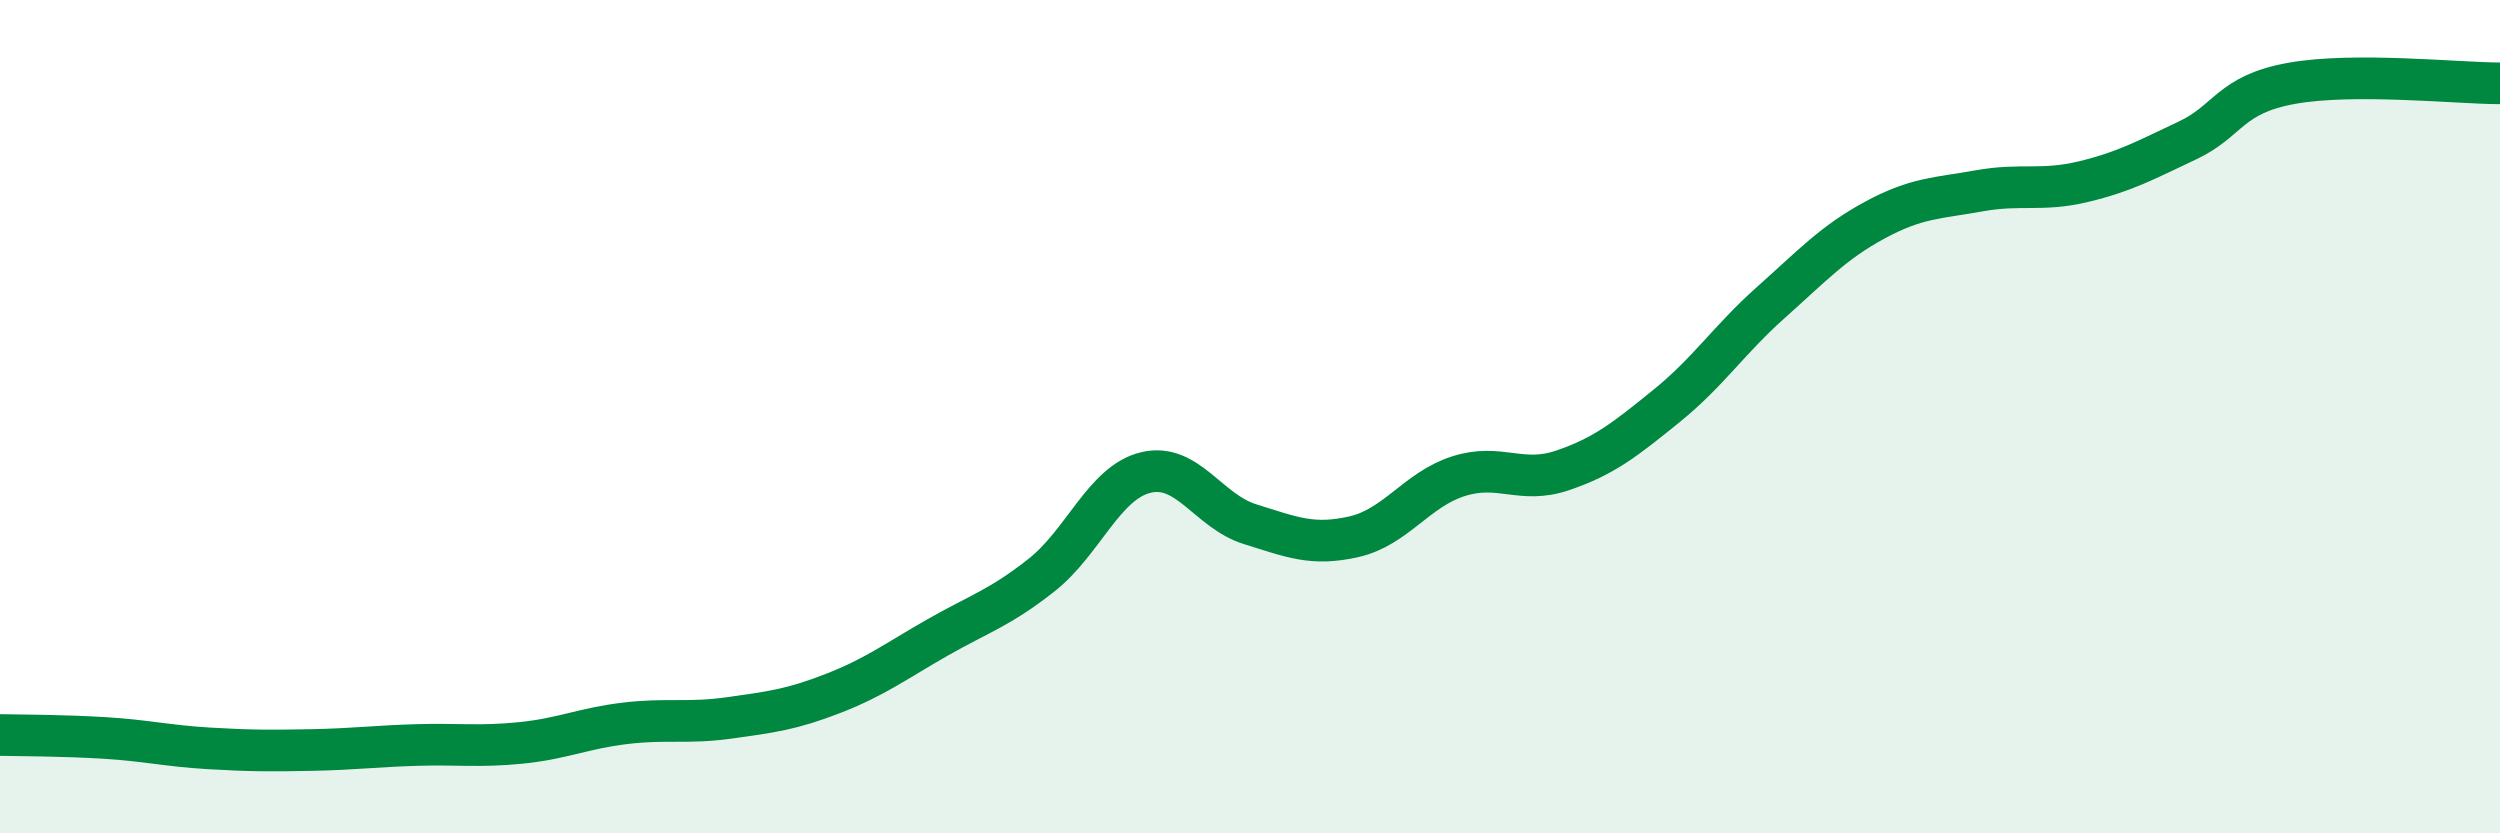
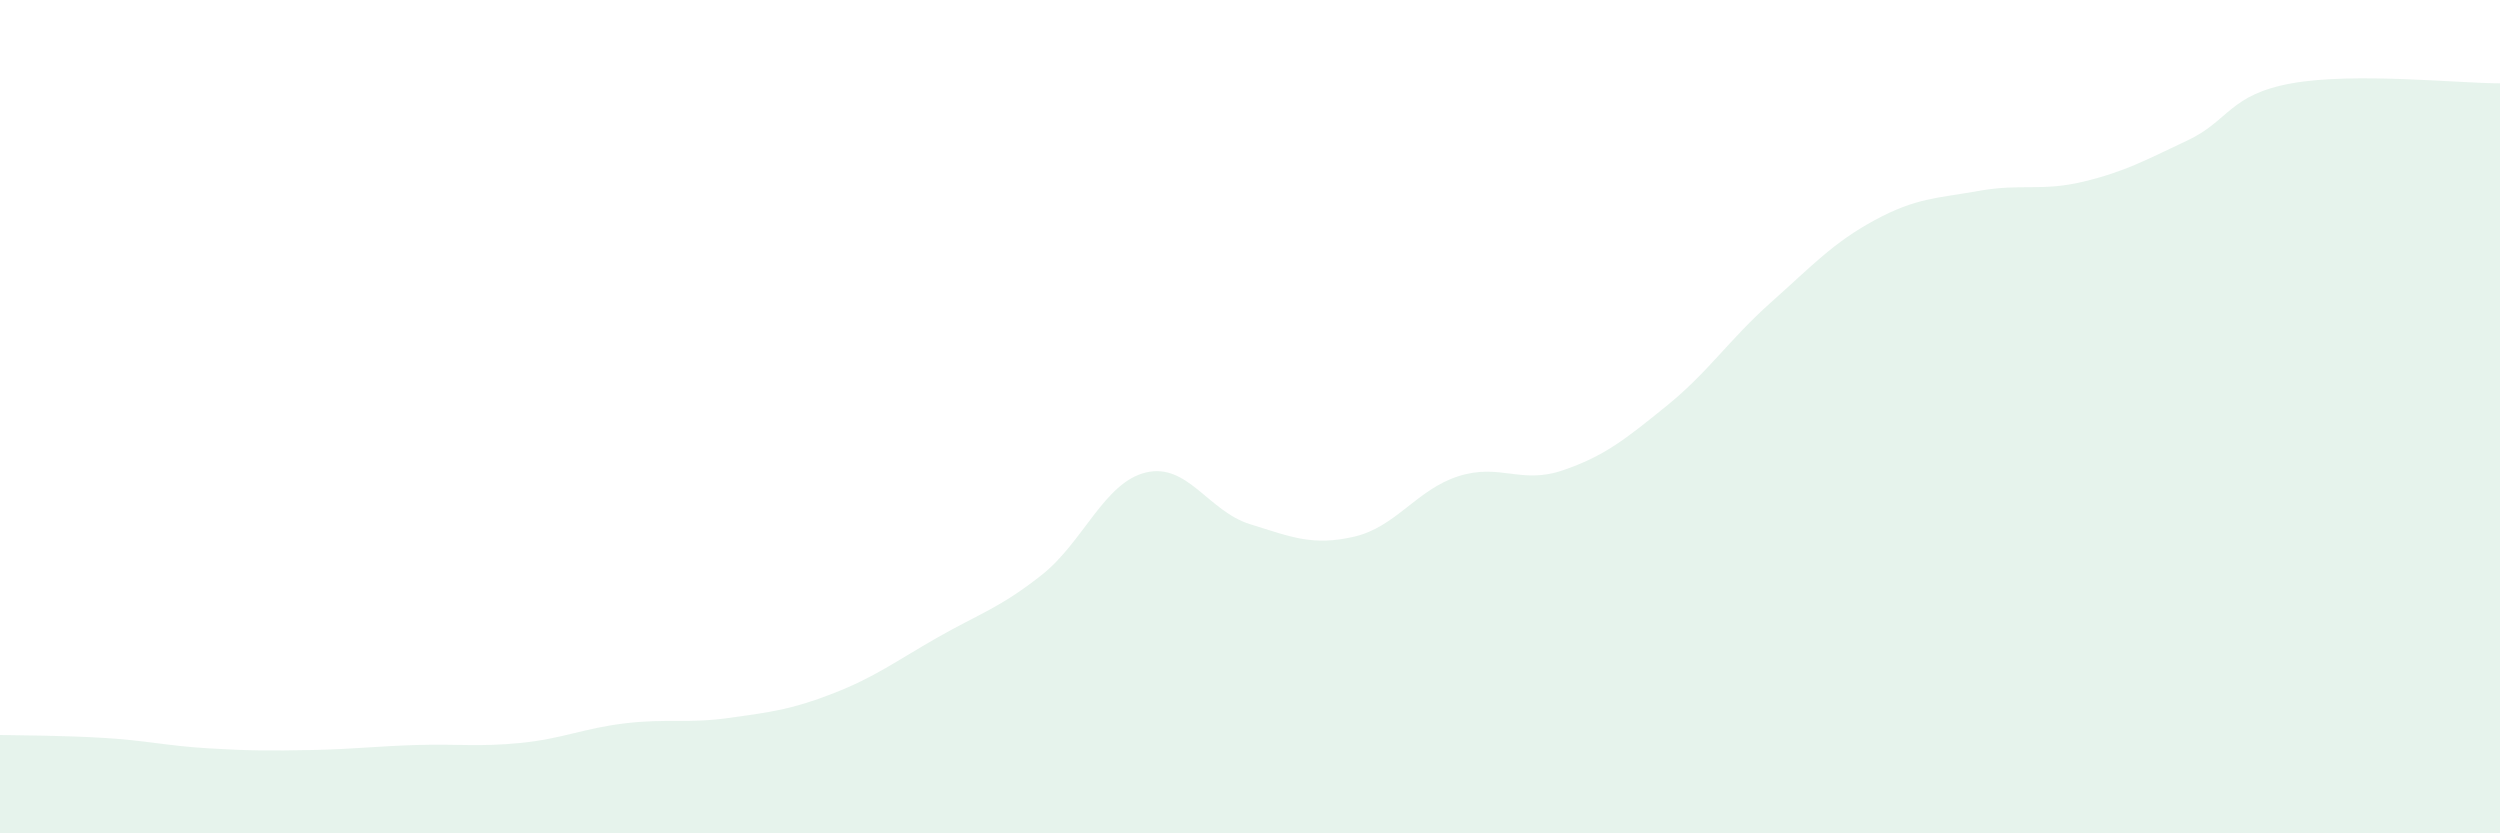
<svg xmlns="http://www.w3.org/2000/svg" width="60" height="20" viewBox="0 0 60 20">
  <path d="M 0,17.64 C 0.5,17.65 1.5,17.65 2.5,17.71 C 3.5,17.77 4,17.9 5,17.96 C 6,18.02 6.5,18.02 7.5,18 C 8.5,17.98 9,17.91 10,17.88 C 11,17.85 11.5,17.93 12.5,17.83 C 13.5,17.73 14,17.48 15,17.36 C 16,17.24 16.5,17.37 17.5,17.23 C 18.5,17.09 19,17.03 20,16.64 C 21,16.25 21.5,15.87 22.5,15.3 C 23.5,14.73 24,14.59 25,13.8 C 26,13.01 26.5,11.58 27.5,11.34 C 28.5,11.1 29,12.27 30,12.58 C 31,12.89 31.5,13.11 32.5,12.88 C 33.5,12.65 34,11.75 35,11.43 C 36,11.11 36.5,11.63 37.5,11.29 C 38.5,10.95 39,10.55 40,9.74 C 41,8.93 41.5,8.15 42.5,7.26 C 43.5,6.37 44,5.82 45,5.28 C 46,4.74 46.5,4.76 47.5,4.58 C 48.5,4.4 49,4.6 50,4.36 C 51,4.12 51.5,3.84 52.5,3.37 C 53.5,2.9 53.5,2.27 55,2 C 56.5,1.73 59,2 60,2L60 20L0 20Z" fill="#008740" opacity="0.1" stroke-linecap="round" stroke-linejoin="round" />
-   <path d="M 0,17.64 C 0.5,17.65 1.5,17.65 2.5,17.71 C 3.5,17.77 4,17.9 5,17.96 C 6,18.02 6.5,18.02 7.5,18 C 8.5,17.98 9,17.91 10,17.88 C 11,17.85 11.5,17.93 12.5,17.83 C 13.5,17.73 14,17.48 15,17.36 C 16,17.24 16.5,17.37 17.5,17.23 C 18.5,17.09 19,17.03 20,16.64 C 21,16.25 21.5,15.87 22.5,15.3 C 23.5,14.73 24,14.59 25,13.8 C 26,13.01 26.5,11.58 27.5,11.34 C 28.5,11.1 29,12.27 30,12.58 C 31,12.89 31.5,13.11 32.5,12.88 C 33.5,12.65 34,11.75 35,11.43 C 36,11.11 36.5,11.63 37.5,11.29 C 38.5,10.95 39,10.55 40,9.74 C 41,8.93 41.5,8.15 42.5,7.26 C 43.5,6.37 44,5.82 45,5.28 C 46,4.74 46.5,4.76 47.5,4.58 C 48.5,4.4 49,4.6 50,4.36 C 51,4.12 51.5,3.84 52.5,3.37 C 53.5,2.9 53.5,2.27 55,2 C 56.5,1.73 59,2 60,2" stroke="#008740" stroke-width="1" fill="none" stroke-linecap="round" stroke-linejoin="round" />
</svg>